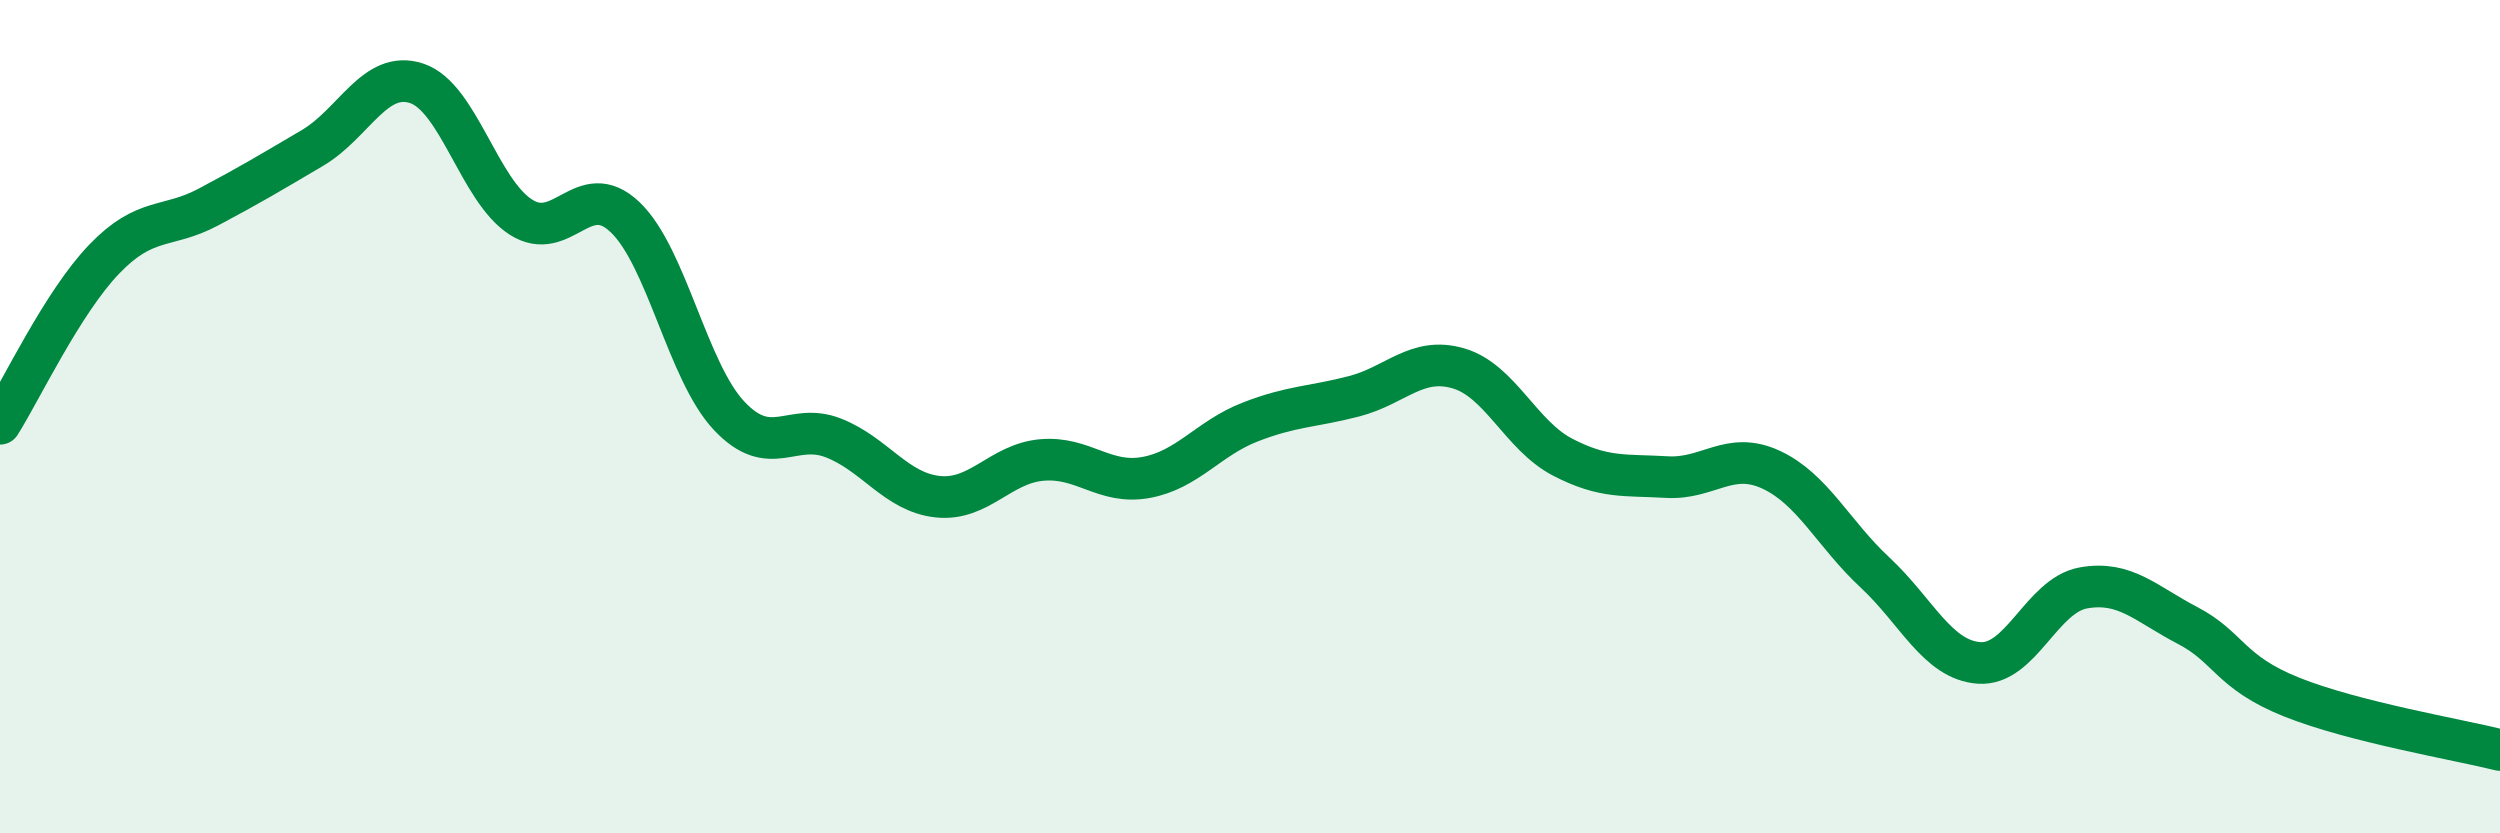
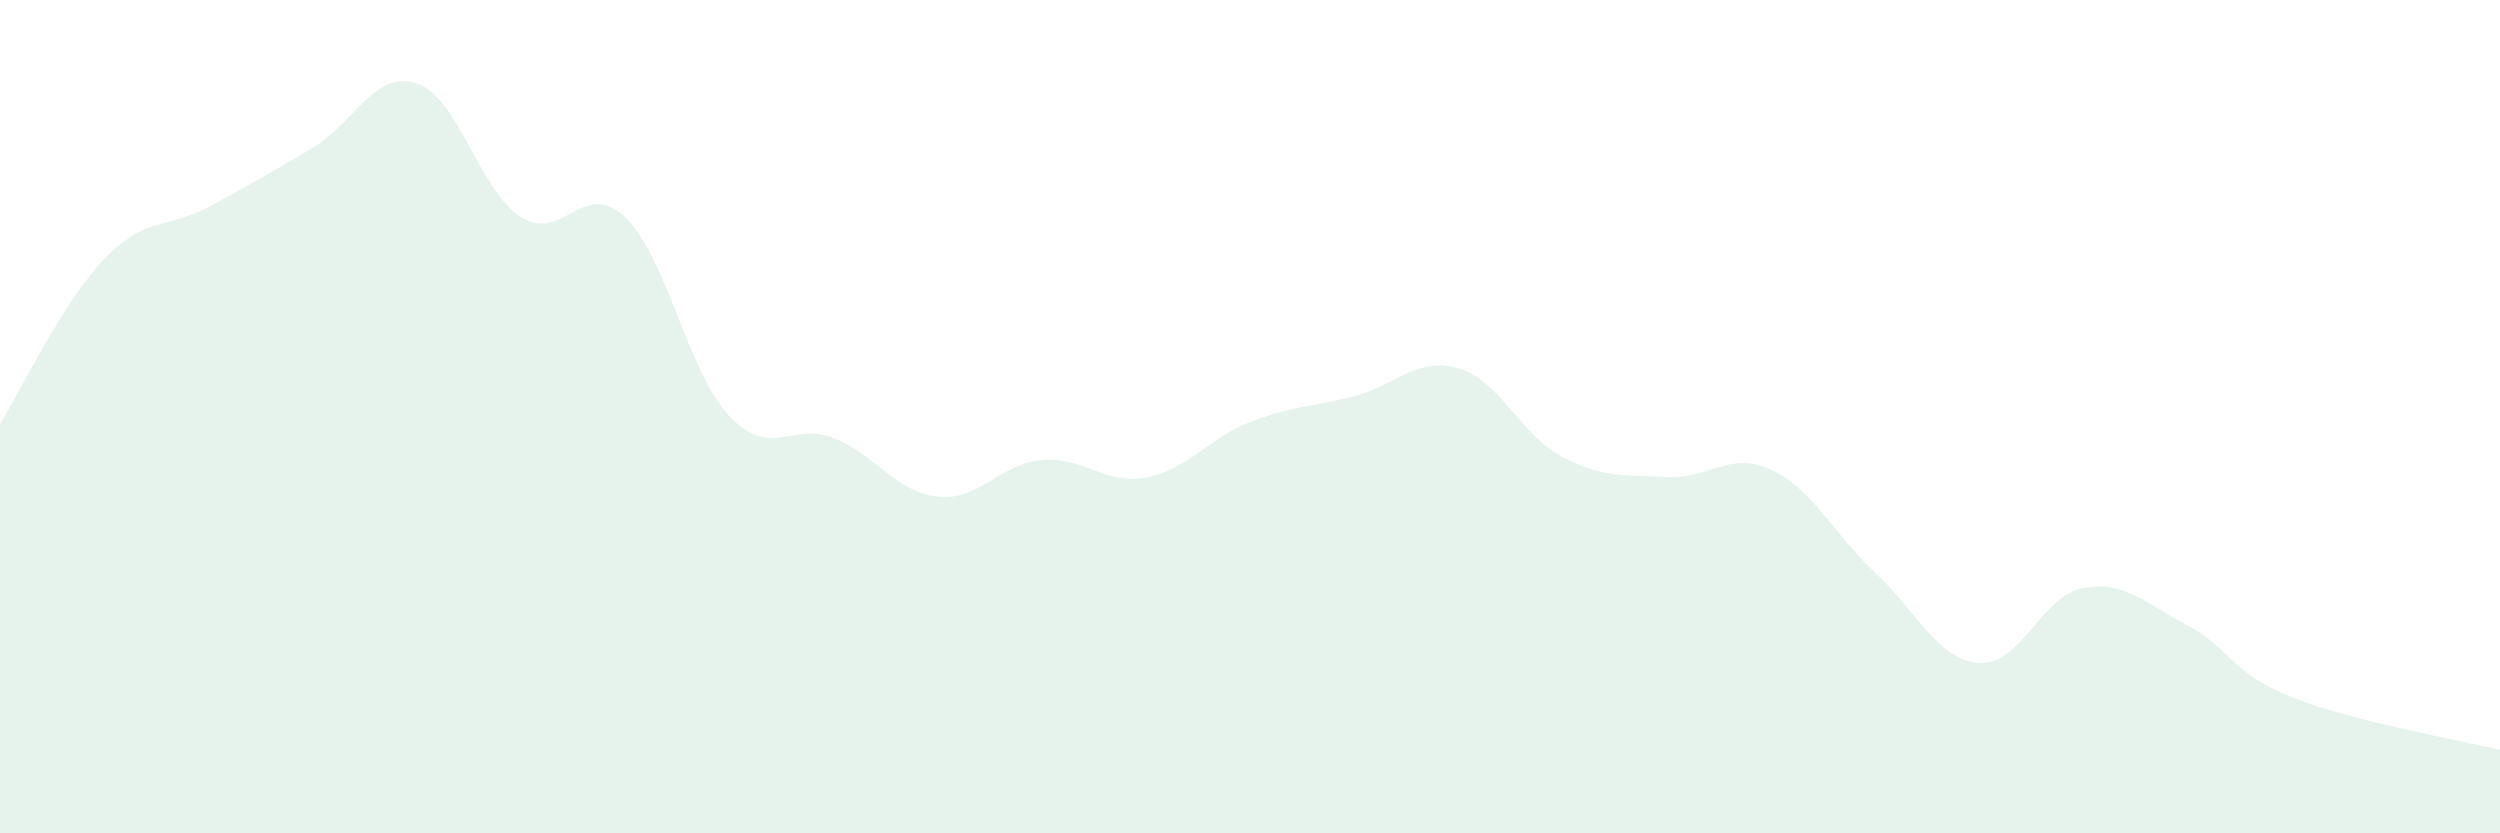
<svg xmlns="http://www.w3.org/2000/svg" width="60" height="20" viewBox="0 0 60 20">
  <path d="M 0,10.17 C 0.5,9.38 1.5,7.26 2.5,6.22 C 3.5,5.18 4,5.5 5,4.97 C 6,4.44 6.5,4.14 7.5,3.55 C 8.5,2.96 9,1.67 10,2 C 11,2.33 11.5,4.57 12.5,5.21 C 13.5,5.85 14,4.26 15,5.21 C 16,6.16 16.5,8.92 17.5,9.98 C 18.5,11.04 19,10.12 20,10.51 C 21,10.9 21.5,11.81 22.5,11.92 C 23.5,12.03 24,11.13 25,11.04 C 26,10.95 26.5,11.64 27.5,11.46 C 28.5,11.28 29,10.52 30,10.13 C 31,9.74 31.5,9.77 32.5,9.51 C 33.5,9.25 34,8.55 35,8.84 C 36,9.13 36.5,10.45 37.5,10.97 C 38.5,11.49 39,11.39 40,11.45 C 41,11.51 41.5,10.81 42.5,11.27 C 43.5,11.73 44,12.81 45,13.74 C 46,14.67 46.5,15.84 47.5,15.91 C 48.5,15.98 49,14.29 50,14.11 C 51,13.93 51.5,14.49 52.5,15.01 C 53.5,15.53 53.5,16.13 55,16.73 C 56.5,17.33 59,17.75 60,18L60 20L0 20Z" fill="#008740" opacity="0.1" stroke-linecap="round" stroke-linejoin="round" />
-   <path d="M 0,10.17 C 0.5,9.38 1.5,7.26 2.5,6.22 C 3.5,5.18 4,5.5 5,4.97 C 6,4.44 6.5,4.14 7.5,3.55 C 8.5,2.96 9,1.67 10,2 C 11,2.33 11.5,4.57 12.5,5.21 C 13.5,5.85 14,4.26 15,5.21 C 16,6.16 16.5,8.92 17.5,9.98 C 18.5,11.04 19,10.12 20,10.51 C 21,10.9 21.5,11.81 22.5,11.92 C 23.5,12.03 24,11.13 25,11.04 C 26,10.95 26.5,11.64 27.5,11.46 C 28.5,11.28 29,10.52 30,10.13 C 31,9.74 31.5,9.77 32.5,9.51 C 33.5,9.25 34,8.55 35,8.84 C 36,9.13 36.5,10.45 37.5,10.97 C 38.5,11.49 39,11.39 40,11.45 C 41,11.51 41.5,10.81 42.5,11.27 C 43.5,11.73 44,12.81 45,13.74 C 46,14.67 46.5,15.84 47.5,15.91 C 48.5,15.98 49,14.29 50,14.11 C 51,13.93 51.5,14.49 52.5,15.01 C 53.5,15.53 53.5,16.13 55,16.73 C 56.5,17.33 59,17.75 60,18" stroke="#008740" stroke-width="1" fill="none" stroke-linecap="round" stroke-linejoin="round" />
</svg>